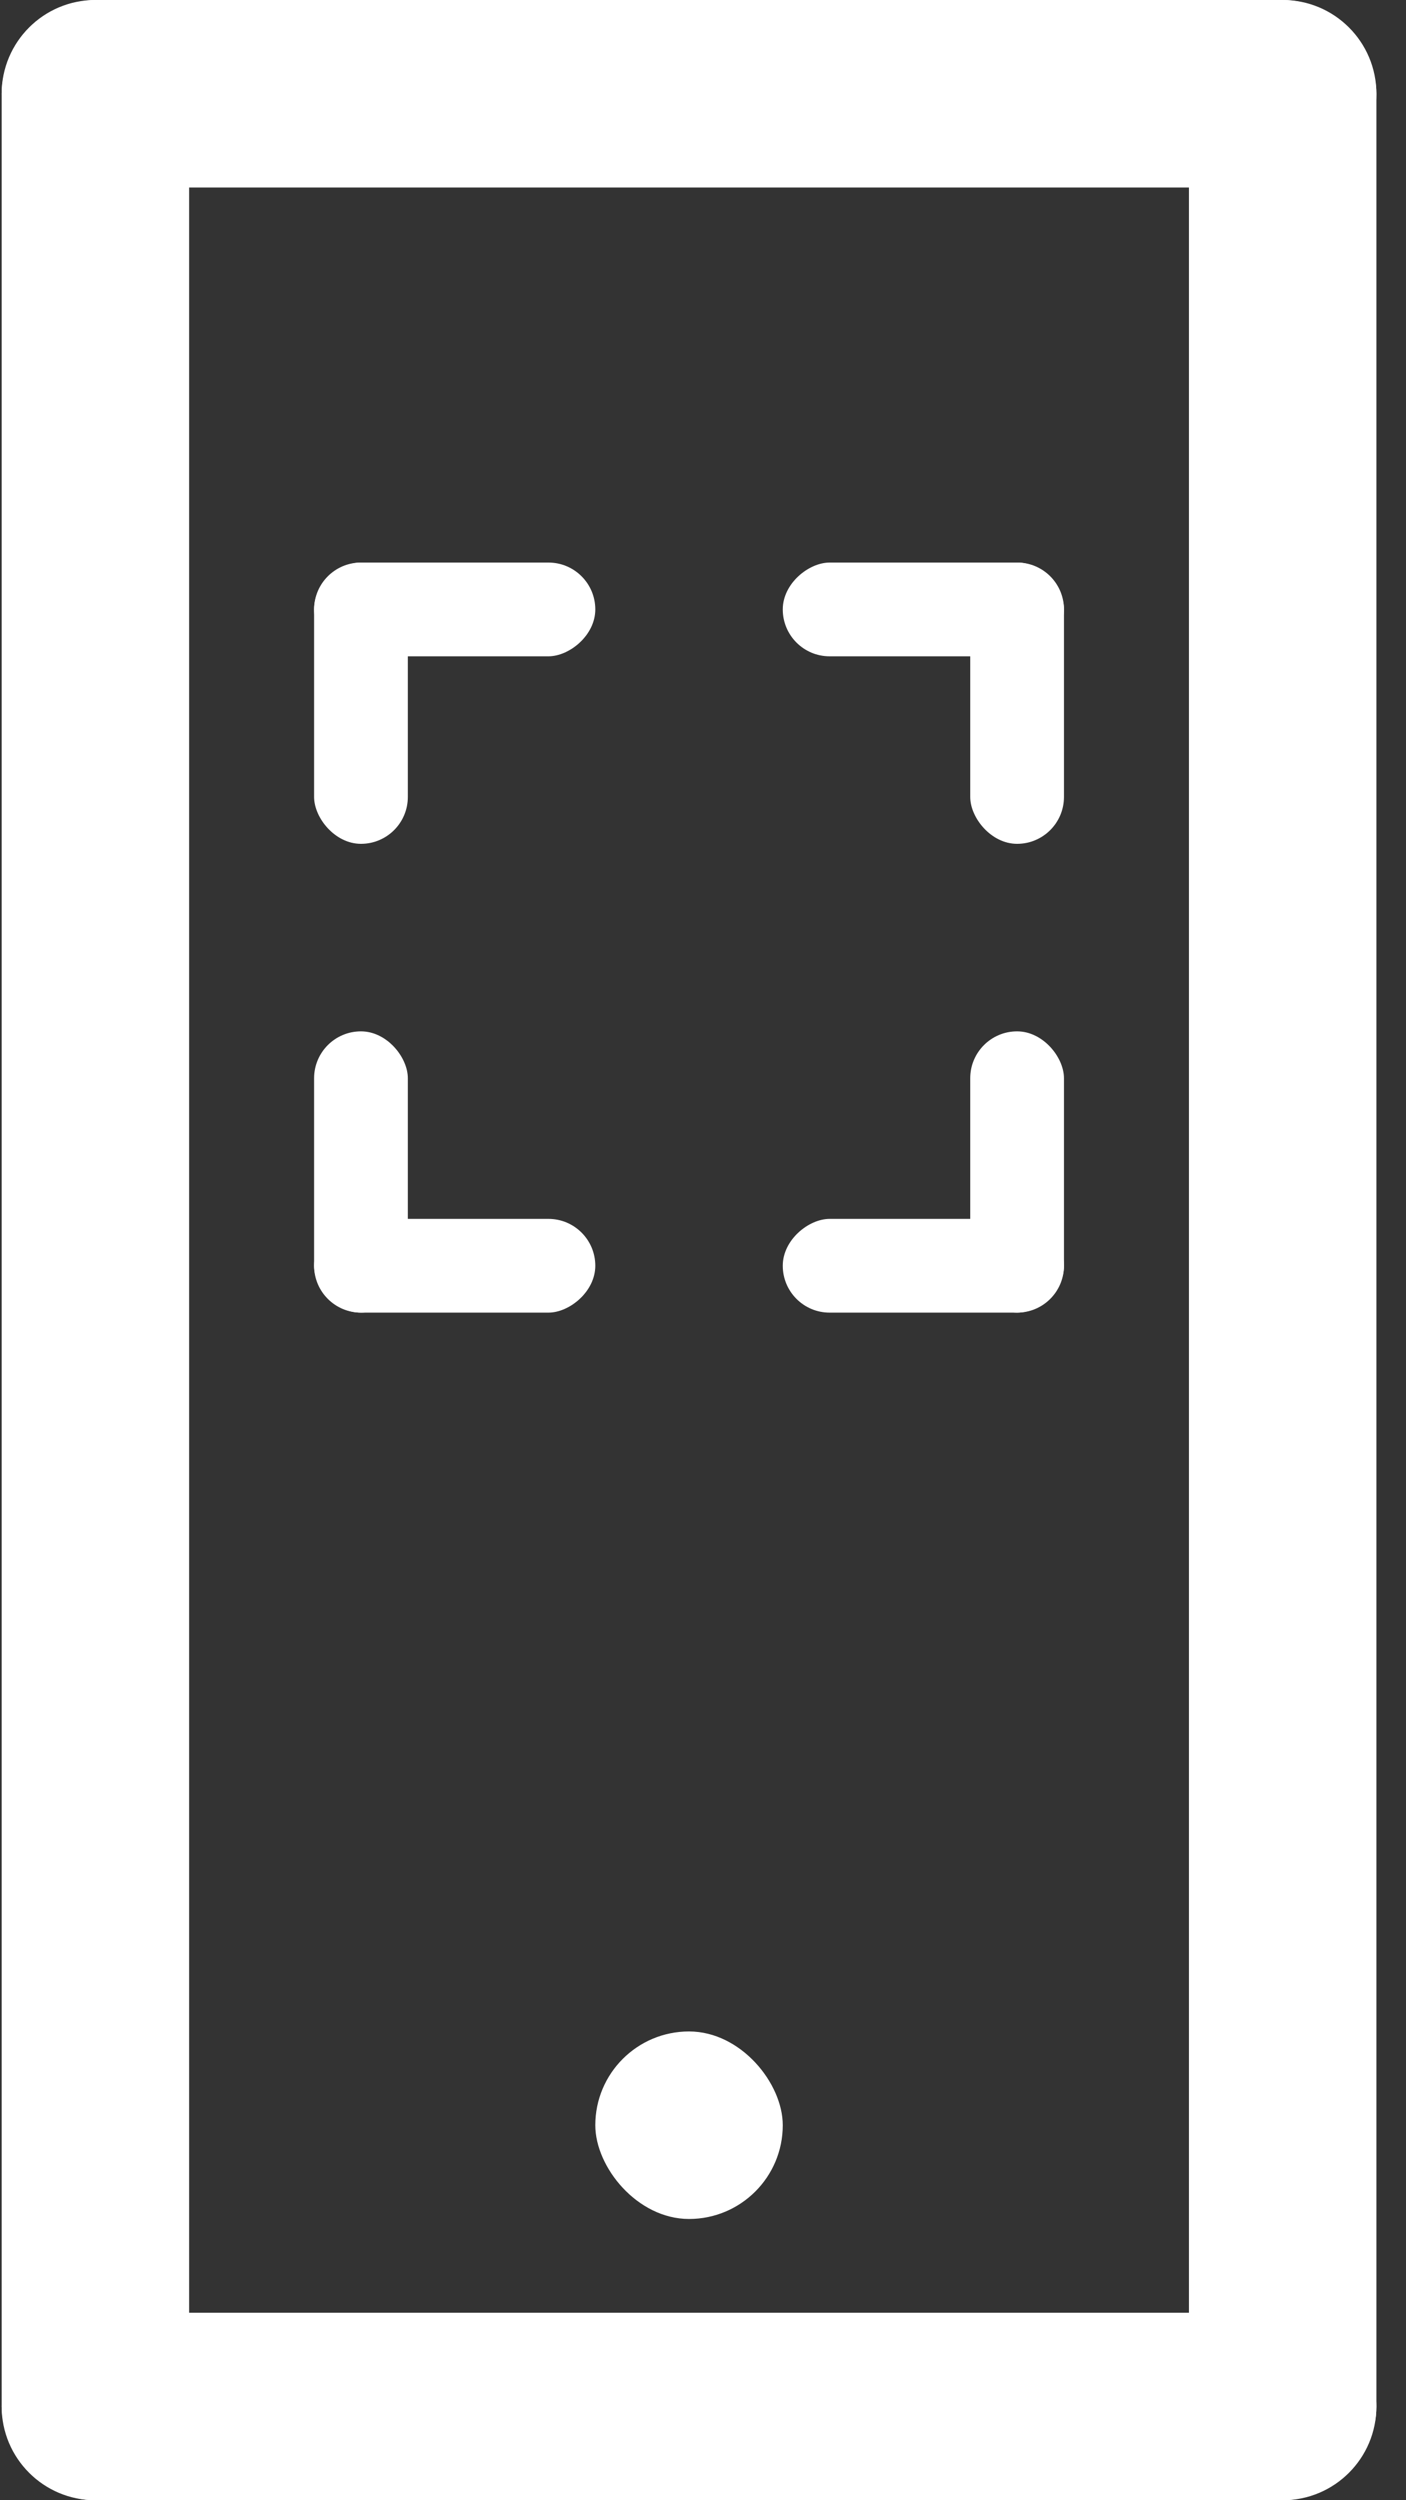
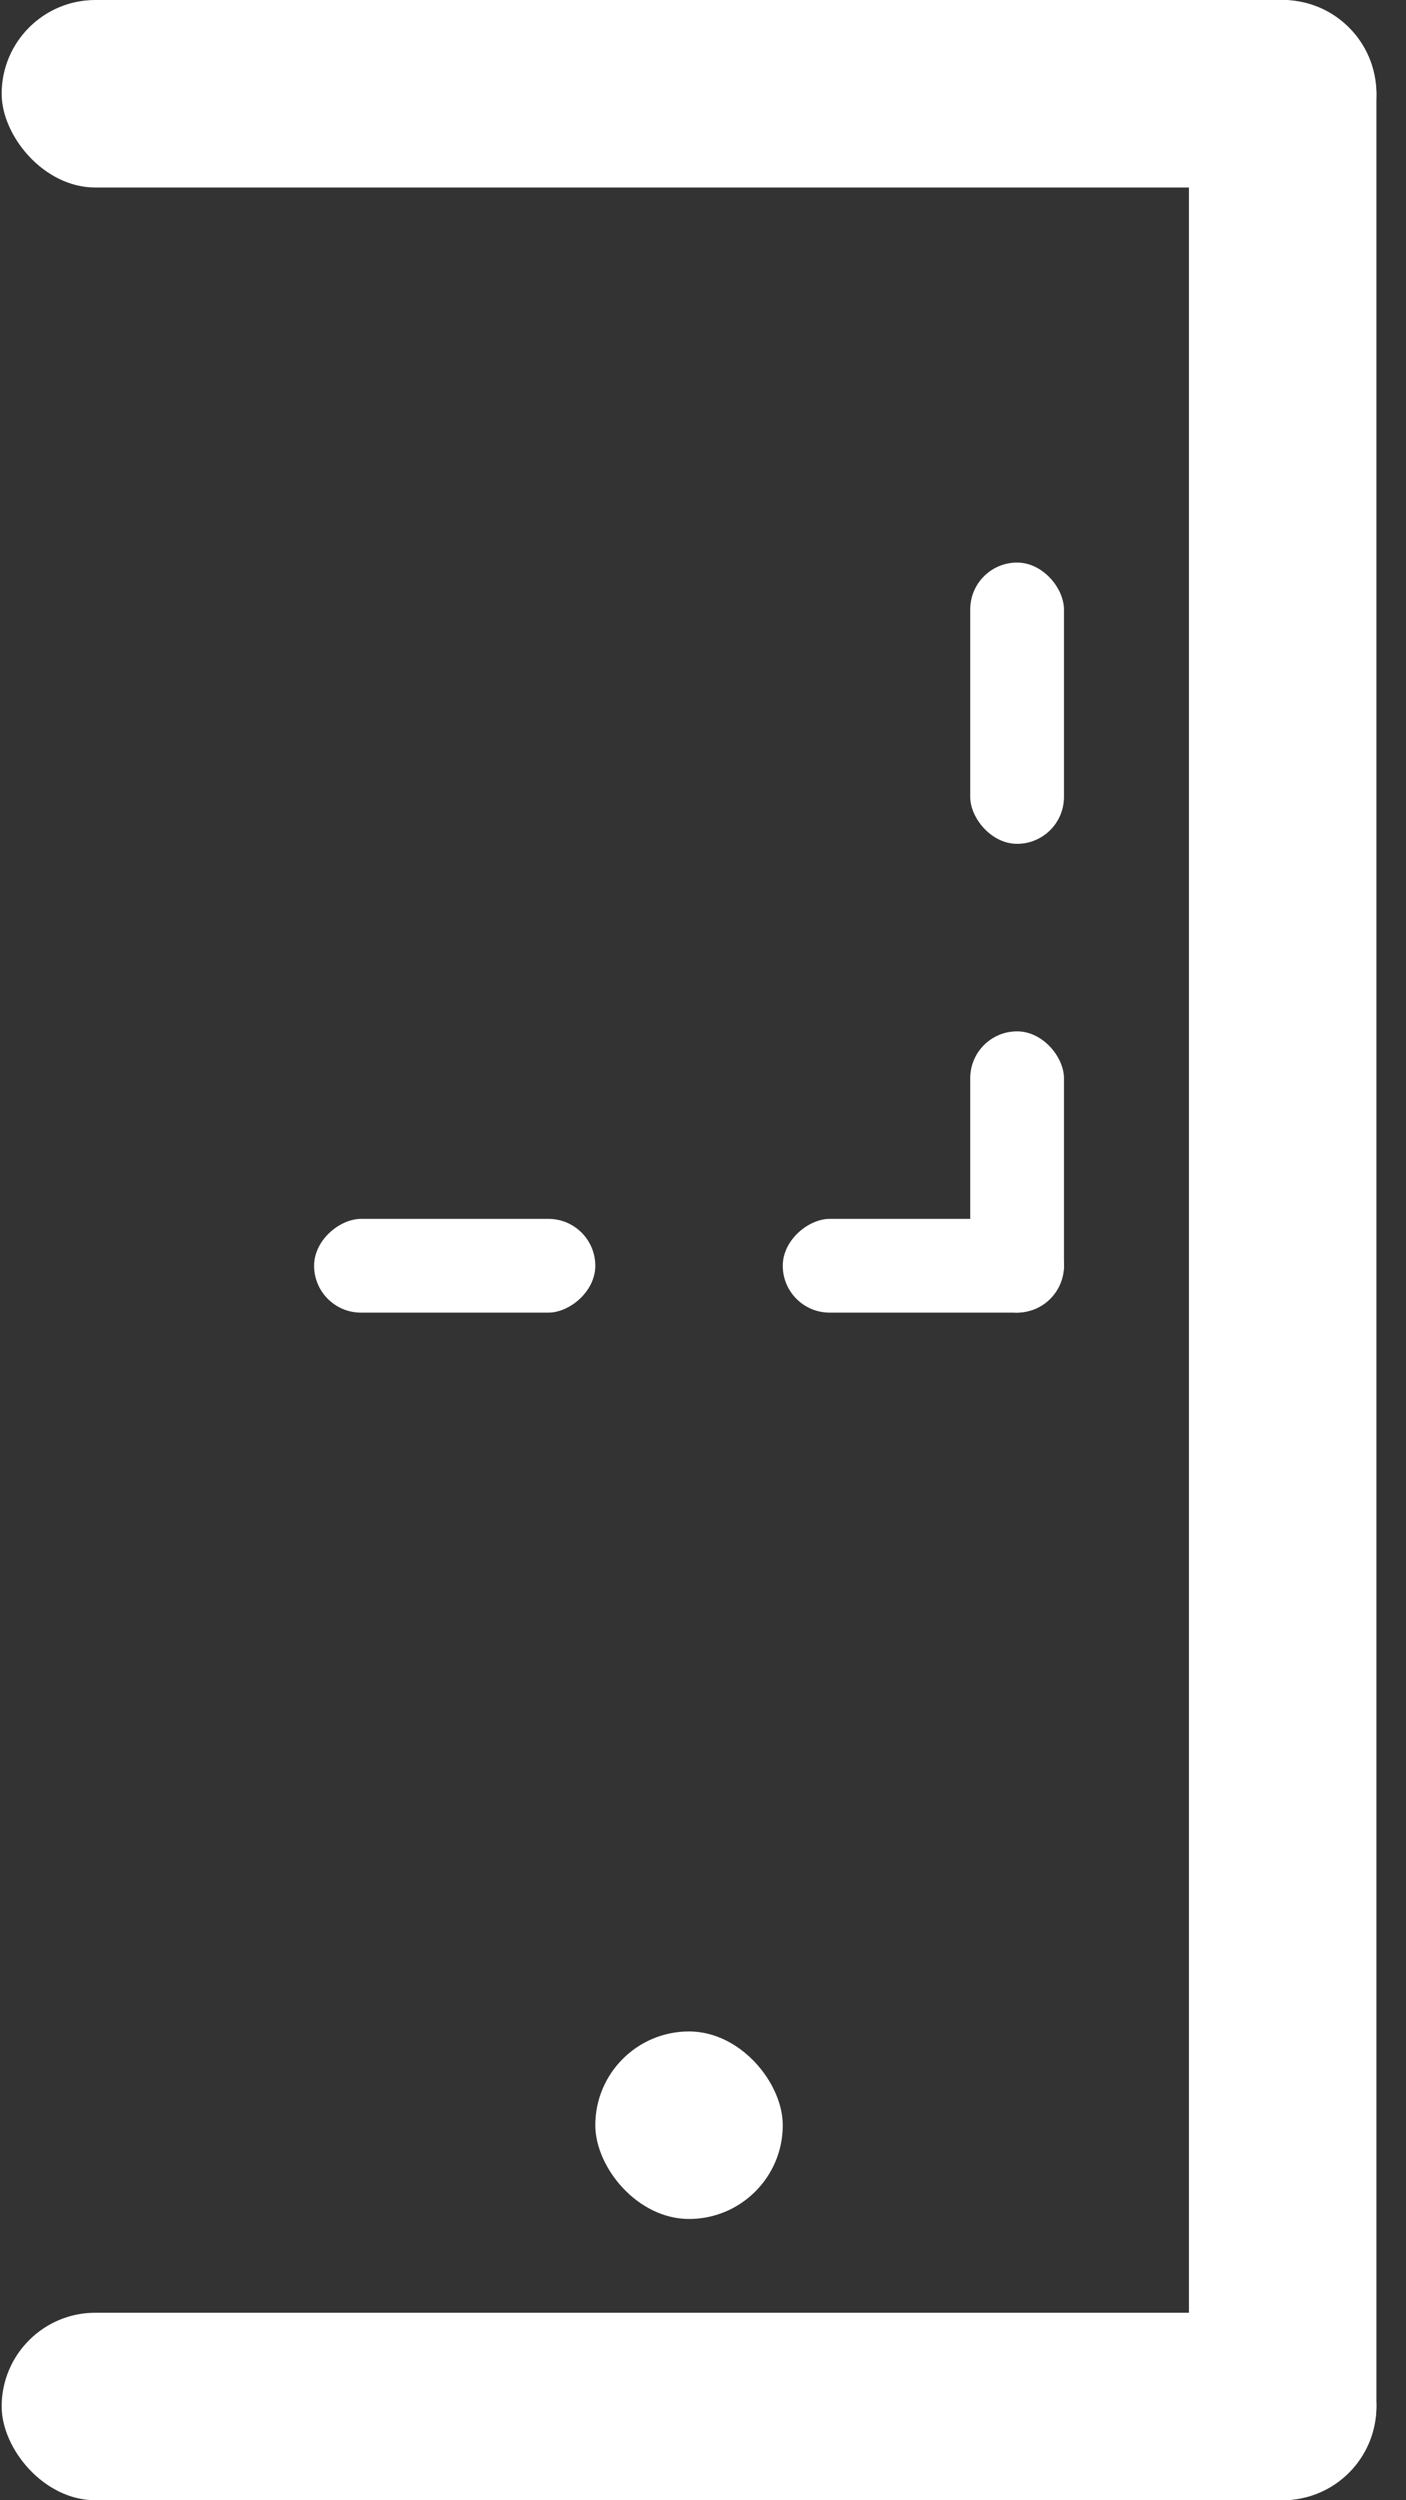
<svg xmlns="http://www.w3.org/2000/svg" width="45" height="80" viewBox="0 0 45 80" fill="none">
  <rect x="0" y="0" width="45" height="80" fill="#333333" stroke="none" />
-   <rect x="6.053" width="80" height="6" rx="3" transform="rotate(90 6.053 0)" fill="white" />
  <rect x="0.053" y="74" width="44" height="6" rx="3" fill="white" />
  <rect x="19.053" y="65" width="6" height="6" rx="3" fill="white" />
  <rect x="44.053" width="80" height="6" rx="3" transform="rotate(90 44.053 0)" fill="white" />
  <rect x="0.053" width="44" height="6" rx="3" fill="white" />
-   <rect x="19.053" y="18" width="3" height="9" rx="1.5" transform="rotate(90 19.053 18)" fill="white" />
  <rect x="34.053" y="27" width="3" height="9" rx="1.5" transform="rotate(-180 34.053 27)" fill="white" />
-   <rect x="34.053" y="18" width="3" height="9" rx="1.5" transform="rotate(90 34.053 18)" fill="white" />
  <rect x="34.053" y="42" width="3" height="9" rx="1.5" transform="rotate(-180 34.053 42)" fill="white" />
  <rect x="19.053" y="39" width="3" height="9" rx="1.5" transform="rotate(90 19.053 39)" fill="white" />
-   <rect x="13.053" y="27" width="3" height="9" rx="1.5" transform="rotate(-180 13.053 27)" fill="white" />
  <rect x="34.053" y="39" width="3" height="9" rx="1.5" transform="rotate(90 34.053 39)" fill="white" />
-   <rect x="13.053" y="42" width="3" height="9" rx="1.5" transform="rotate(-180 13.053 42)" fill="white" />
</svg>